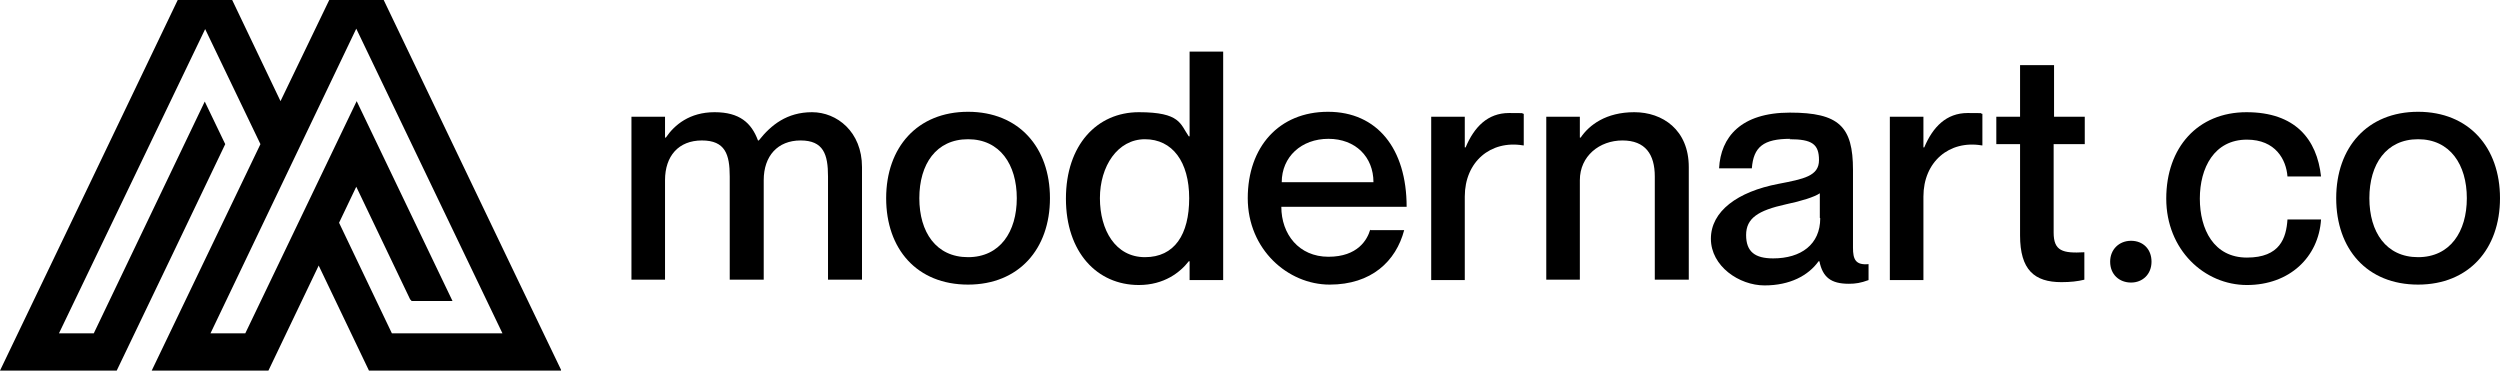
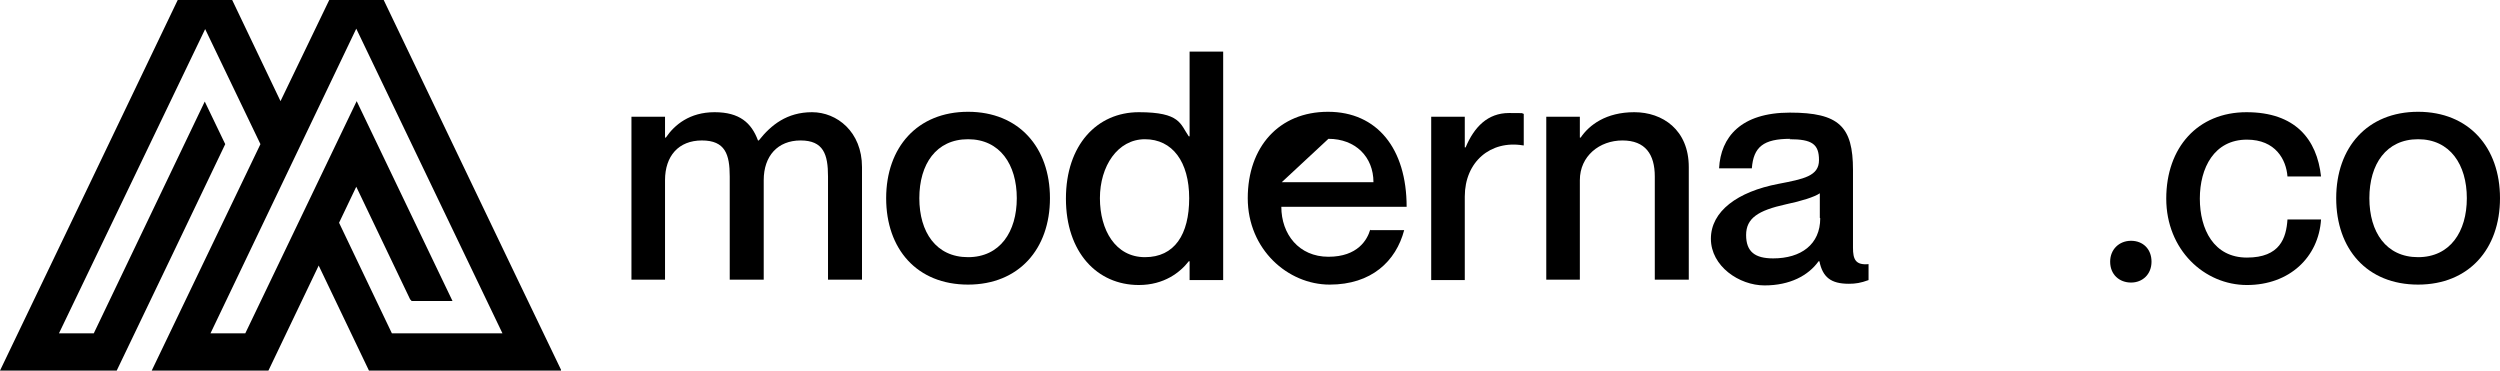
<svg xmlns="http://www.w3.org/2000/svg" viewBox="0 0 610.5 90.5" version="1.1" id="Laag_1">
  <defs>
    <style>
      .st0 {
        fill: none;
      }

      .st1 {
        fill-rule: evenodd;
      }

      .st2 {
        clip-path: url(#clippath);
      }
    </style>
    <clipPath id="clippath">
      <rect height="90.5" width="137" class="st0" />
    </clipPath>
  </defs>
  <g class="st2">
    <path d="M100.2,73.2l-13.2-27.6-4.2,8.8,12.9,27h27L87,7l-35.6,74.4h8.5l27.2-56.7,23.4,48.8h-10l-.2-.3ZM77.8,64.9l-12.3,25.7h-28.5l26.6-55.4-13.5-28.1L14.4,81.4h8.5l27.1-56.6,5,10.4c-8.8,18.4-17.6,36.8-26.5,55.3H0C14.5,60.4,28.9,30.2,43.4,0h13.3l11.8,24.7L80.4,0h13.3c14.5,30.2,28.9,60.4,43.4,90.5h-47l-12.3-25.7h0Z" class="st1" />
  </g>
  <g>
    <path d="M210.5,40.8v27.5h-8.3v-25.2c0-5.4-1.1-8.8-6.7-8.8s-9,3.8-9,9.7v24.3h-8.3v-25.2c0-5.4-1.1-8.8-6.8-8.8s-9,3.8-9,9.7v24.3h-8.2V28.5h8.2v5.1h.2c2.1-3.1,5.8-6.2,11.9-6.2s9,2.6,10.6,6.9h.2c3-3.8,6.9-6.9,13-6.9s12.2,4.8,12.2,13.4Z" />
    <path d="M236.4,69.5c-12.5,0-20-8.7-20-21.1s7.6-21.1,20-21.1,20,8.7,20,21.1-7.6,21.1-20,21.1ZM236.4,62.8c7.8,0,11.9-6.2,11.9-14.4s-4.1-14.4-11.9-14.4-11.9,6.1-11.9,14.4,4.1,14.4,11.9,14.4Z" />
    <path d="M298.7,12.6v55.8h-8.2v-4.6h-.2c-2.1,2.7-6,5.8-12.2,5.8-10.2,0-17.8-8-17.8-21.1s7.6-21.1,17.8-21.1,10.1,2.9,12.2,5.9h.2V12.6h8.2ZM290.4,48.4c0-8.9-4.1-14.4-10.8-14.4s-11,6.6-11,14.4,3.8,14.4,11,14.4,10.8-5.5,10.8-14.4Z" />
-     <path d="M334.7,56.2h8.2c-2,7.6-8,13.3-18.2,13.3s-20-8.6-20-21.1,7.6-21.1,19.6-21.1,19.2,9,19.2,23.2h-30.6c0,6.7,4.3,12.2,11.5,12.2s9.5-4.2,10.2-6.6ZM313,44.5h22.4c0-6.2-4.4-10.6-11-10.6s-11.4,4.4-11.4,10.6Z" />
+     <path d="M334.7,56.2h8.2c-2,7.6-8,13.3-18.2,13.3s-20-8.6-20-21.1,7.6-21.1,19.6-21.1,19.2,9,19.2,23.2h-30.6c0,6.7,4.3,12.2,11.5,12.2s9.5-4.2,10.2-6.6ZM313,44.5h22.4c0-6.2-4.4-10.6-11-10.6Z" />
    <path d="M372.1,27.8v7.7h-.2c-7.9-1.3-14.2,4-14.2,12.5v20.4h-8.2V28.5h8.2v7.5h.2c2.1-5,5.4-8.4,10.6-8.4s2.4,0,3.6.2Z" />
    <path d="M412.4,40.8v27.5h-8.3v-25.2c0-5.4-2.3-8.8-7.9-8.8s-10.4,3.8-10.4,9.7v24.3h-8.2V28.5h8.2v5.1h.2c2.1-3.1,6.2-6.2,13.1-6.2s13.3,4.3,13.3,13.4Z" />
    <path d="M437.2,33.9c-6.6,0-9,2-9.4,7.2h-8c.4-7.6,5.3-13.6,17.3-13.6s15.4,3.4,15.4,14v19c0,2.8.6,4.3,3.8,4v3.9c-1.9.7-3.2.9-4.8.9-4.4,0-6.4-1.6-7.2-5.5h-.2c-2.5,3.5-7,5.9-13.2,5.9s-13.1-4.7-13.1-11.4,6.5-11.5,16.5-13.4c6.2-1.2,9.9-1.9,9.9-5.8s-1.7-5.1-7.2-5.1ZM444.4,53.2v-6c-1.3.9-4.5,1.9-8.3,2.7-6.8,1.5-9.7,3.4-9.7,7.5s2.2,5.7,6.6,5.7c6.8,0,11.5-3.4,11.5-9.8Z" />
-     <path d="M484.1,27.8v7.7h-.2c-7.9-1.3-14.2,4-14.2,12.5v20.4h-8.2V28.5h8.2v7.5h.2c2.1-5,5.4-8.4,10.6-8.4s2.4,0,3.6.2Z" />
-     <path d="M501.5,35.2v21.6c0,4.5,2.2,5.1,7.5,4.8v6.7c-1.6.4-3.4.6-5.6.6-6.6,0-10.1-3-10.1-11.4v-22.3h-5.8v-6.7h5.8v-12.6h8.3v12.6h7.5v6.7h-7.5Z" />
    <path d="M515.3,63.9c0-3,2.2-5.1,5.1-5.1s5,2,5,5.1-2.2,5.1-5,5.1-5.1-1.9-5.1-5.1Z" />
    <path d="M548.7,34.1c-8,0-11.5,6.9-11.5,14.4s3.4,14.4,11.5,14.4,9.6-4.8,9.9-9.3h8.2c-.6,9.2-7.7,16-18.1,16s-19.7-8.6-19.7-21.1,7.7-21.1,19.6-21.1,17.2,6.6,18.2,15.7h-8.2c-.3-4.1-2.9-9-9.9-9Z" />
    <path d="M590.5,69.5c-12.5,0-20-8.7-20-21.1s7.6-21.1,20-21.1,20,8.7,20,21.1-7.6,21.1-20,21.1ZM590.5,62.8c7.8,0,11.9-6.2,11.9-14.4s-4.1-14.4-11.9-14.4-11.9,6.1-11.9,14.4,4.1,14.4,11.9,14.4Z" />
  </g>
</svg>